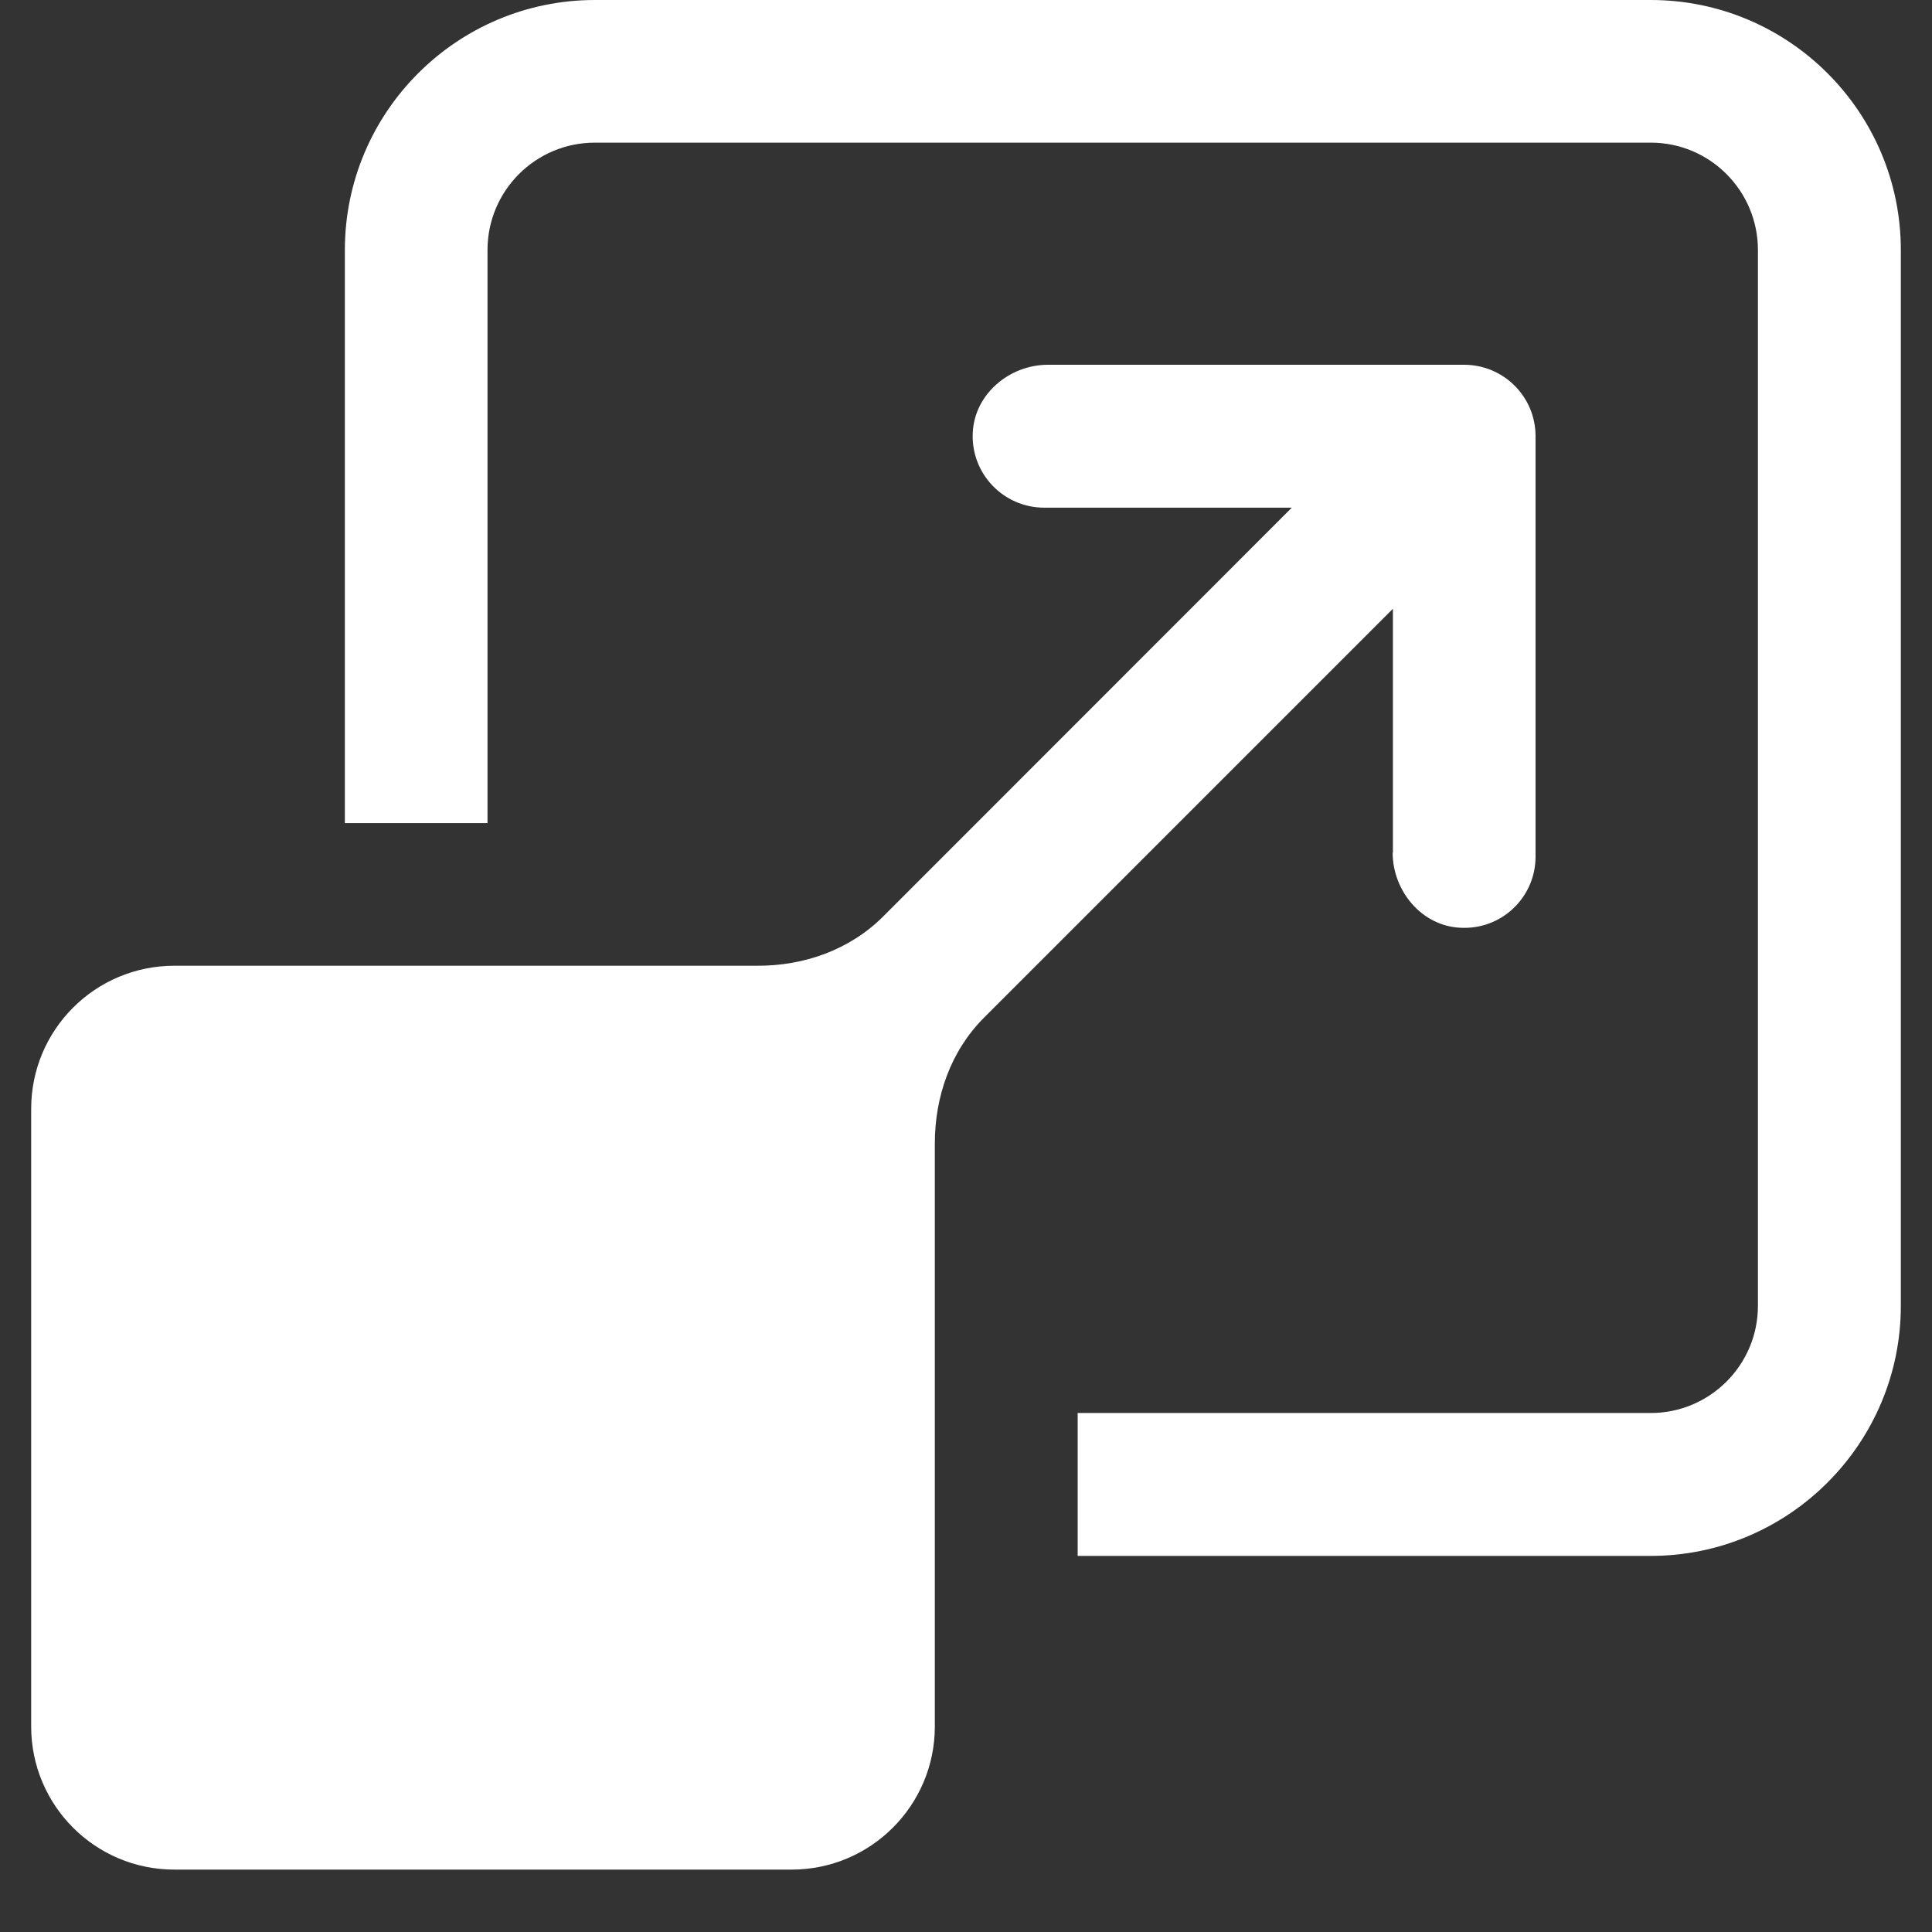
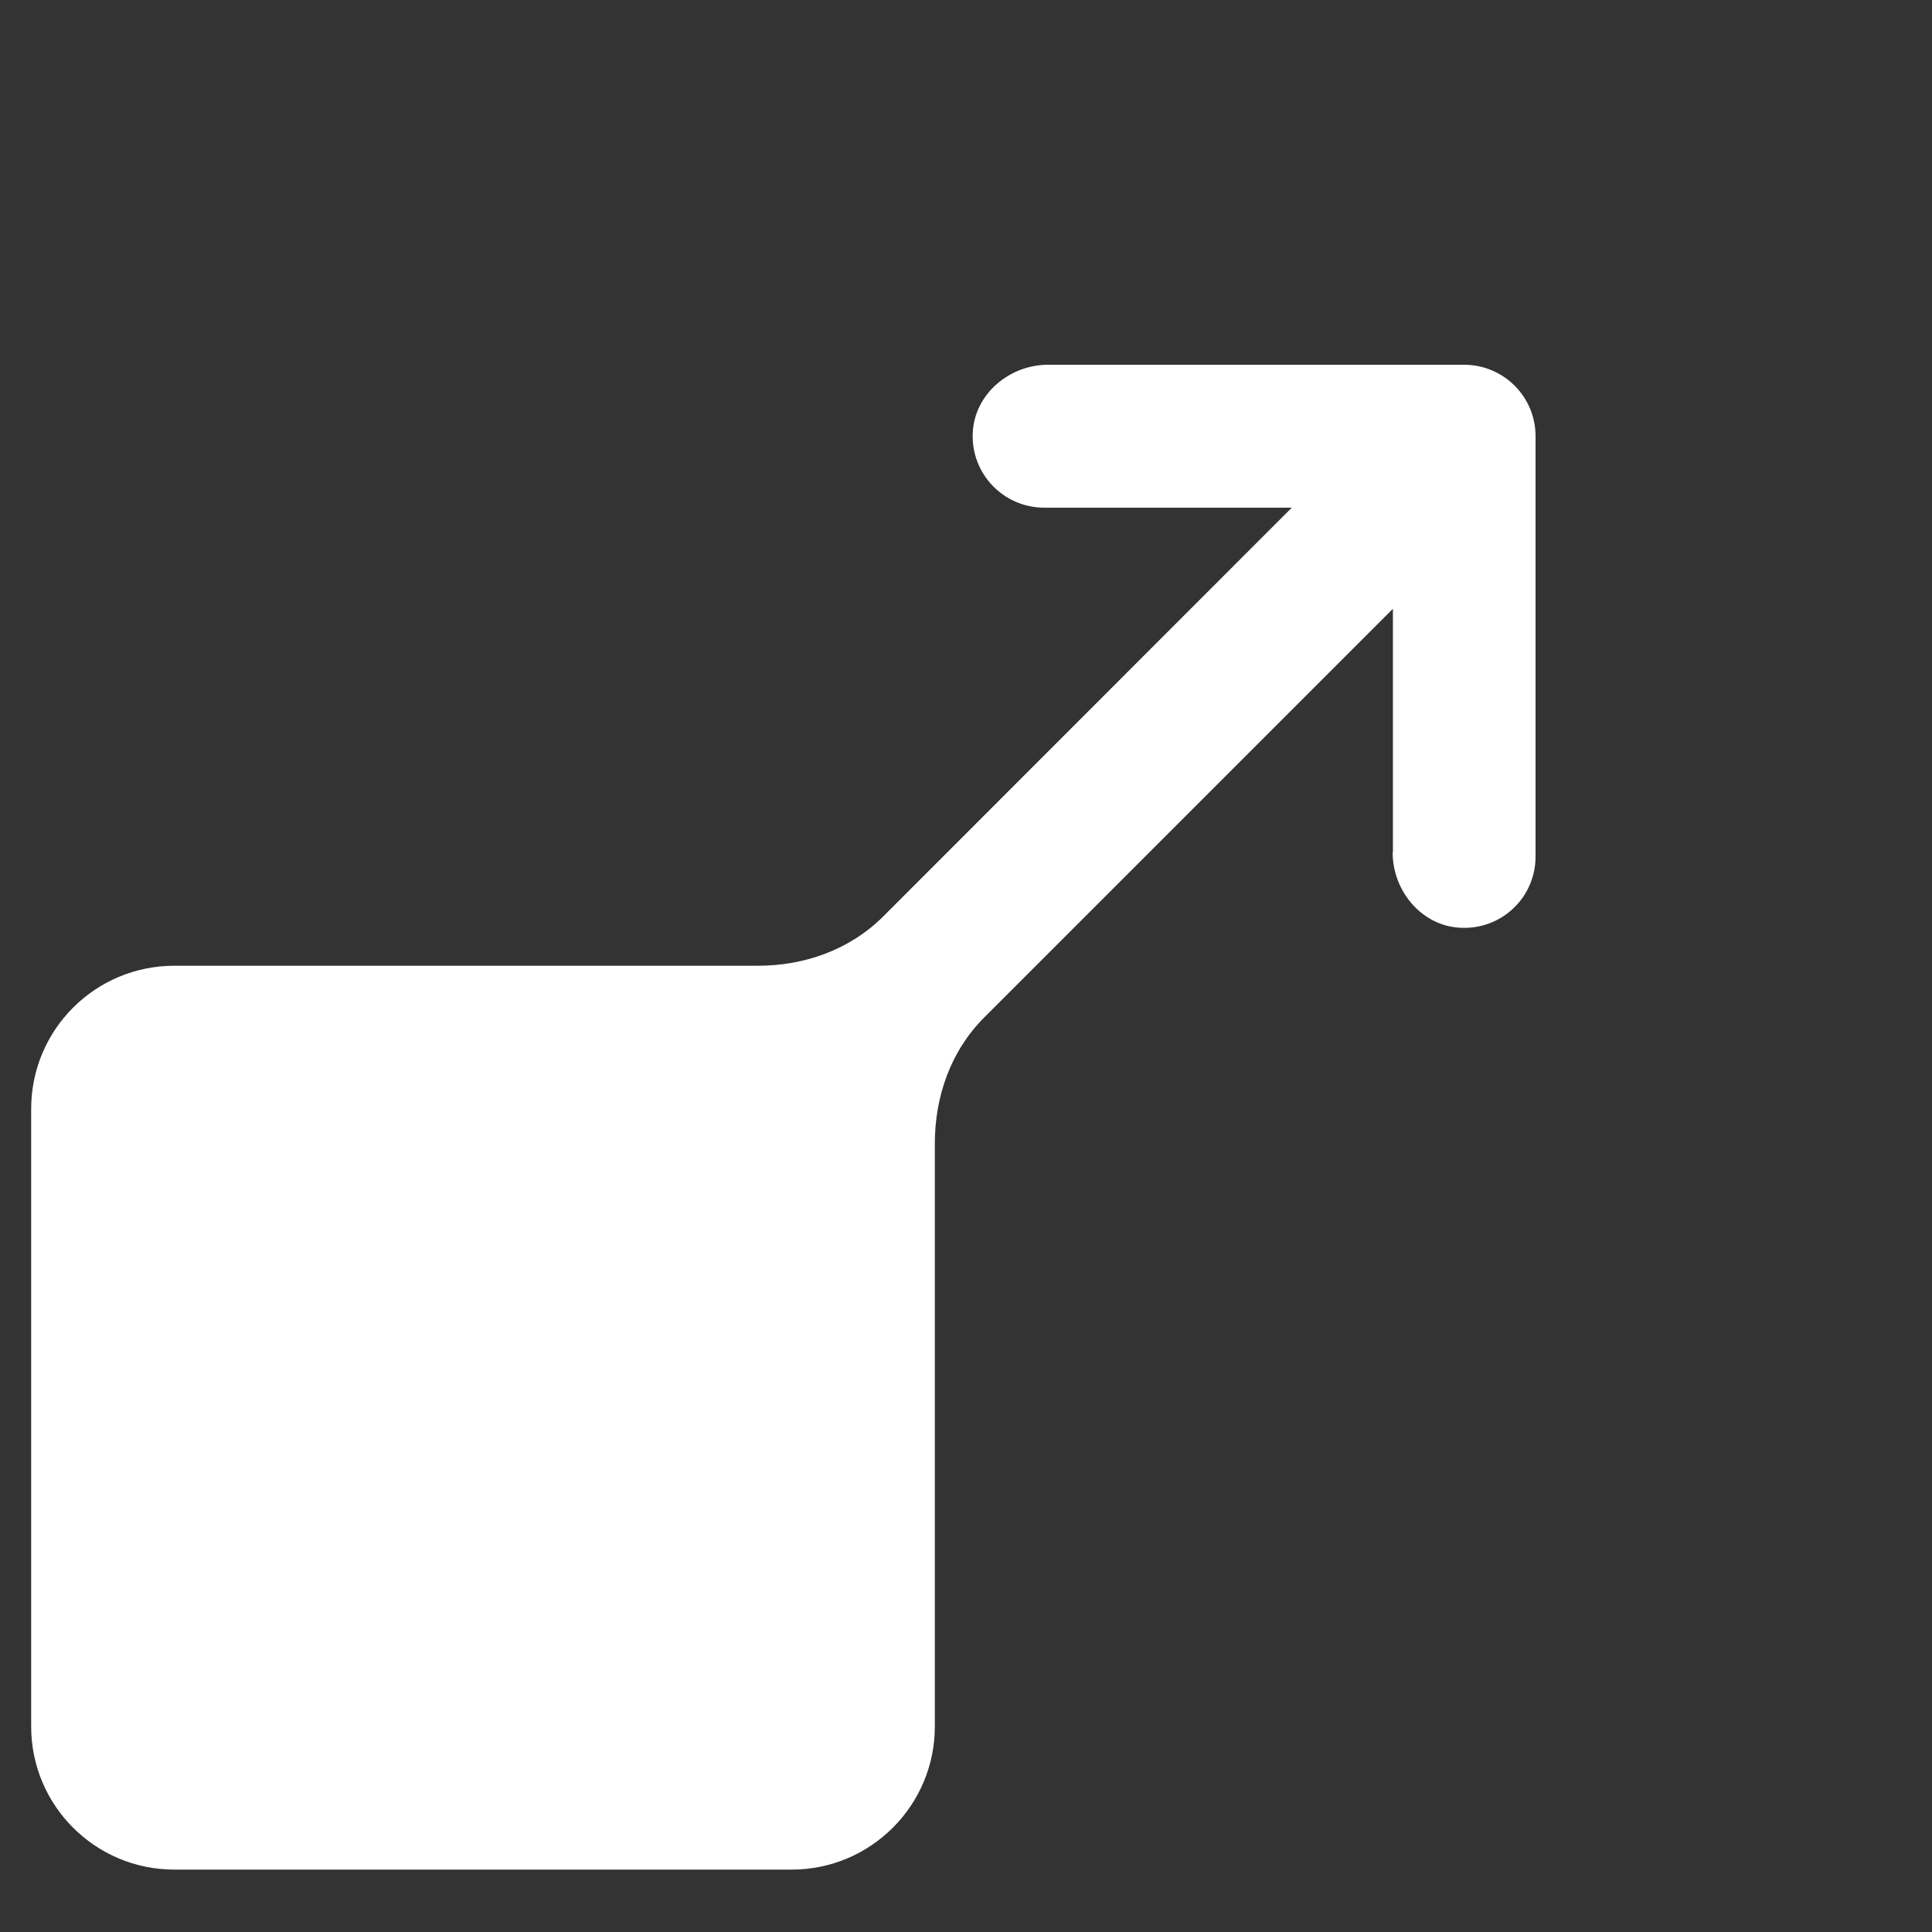
<svg xmlns="http://www.w3.org/2000/svg" width="40" zoomAndPan="magnify" viewBox="0 0 30 30" height="40" preserveAspectRatio="xMidYMid meet" version="1.0">
  <rect x="0" y="0" width="30" height="30" fill="#333333" stroke="none" />
  <defs>
    <clipPath id="8ae68de0ca">
      <path d="M 0.484 5 L 24 5 L 24 29.031 L 0.484 29.031 Z M 0.484 5 " clip-rule="nonzero" />
    </clipPath>
    <clipPath id="df4d9f4d7d">
-       <path d="M 5 0 L 29.516 0 L 29.516 25 L 5 25 Z M 5 0 " clip-rule="nonzero" />
-     </clipPath>
+       </clipPath>
  </defs>
  <g clip-path="url(#8ae68de0ca)">
    <path fill="#ffffff" d="M 21.625 13.238 C 21.625 13.836 22.078 14.379 22.676 14.406 C 23.316 14.441 23.844 13.934 23.844 13.301 L 23.844 6.773 C 23.844 6.16 23.348 5.664 22.734 5.664 L 16.273 5.664 C 15.676 5.664 15.133 6.117 15.105 6.719 C 15.074 7.355 15.582 7.883 16.215 7.883 L 20.059 7.883 L 13.715 14.23 C 13.195 14.75 12.484 15 11.754 14.996 L 2.707 14.996 C 1.48 14.996 0.484 15.988 0.484 17.219 L 0.484 26.809 C 0.484 28.035 1.477 29.031 2.707 29.031 L 12.293 29.031 C 13.52 29.031 14.516 28.035 14.516 26.809 L 14.516 17.758 C 14.516 17.027 14.762 16.32 15.281 15.801 L 21.629 9.453 L 21.629 13.238 Z M 21.625 13.238 " fill-opacity="1" fill-rule="nonzero" />
  </g>
  <g clip-path="url(#df4d9f4d7d)">
    <path fill="#ffffff" d="M 25.633 0 L 9.238 0 C 7.098 0 5.355 1.738 5.355 3.883 L 5.355 12.781 L 7.57 12.781 L 7.57 3.883 C 7.57 2.961 8.316 2.215 9.238 2.215 L 25.633 2.215 C 26.551 2.215 27.297 2.961 27.297 3.883 L 27.297 20.277 C 27.297 21.195 26.551 21.941 25.633 21.941 L 16.734 21.941 L 16.734 24.16 L 25.633 24.16 C 27.773 24.16 29.516 22.418 29.516 20.277 L 29.516 3.883 C 29.516 1.738 27.773 0 25.633 0 Z M 25.633 0 " fill-opacity="1" fill-rule="nonzero" />
  </g>
</svg>